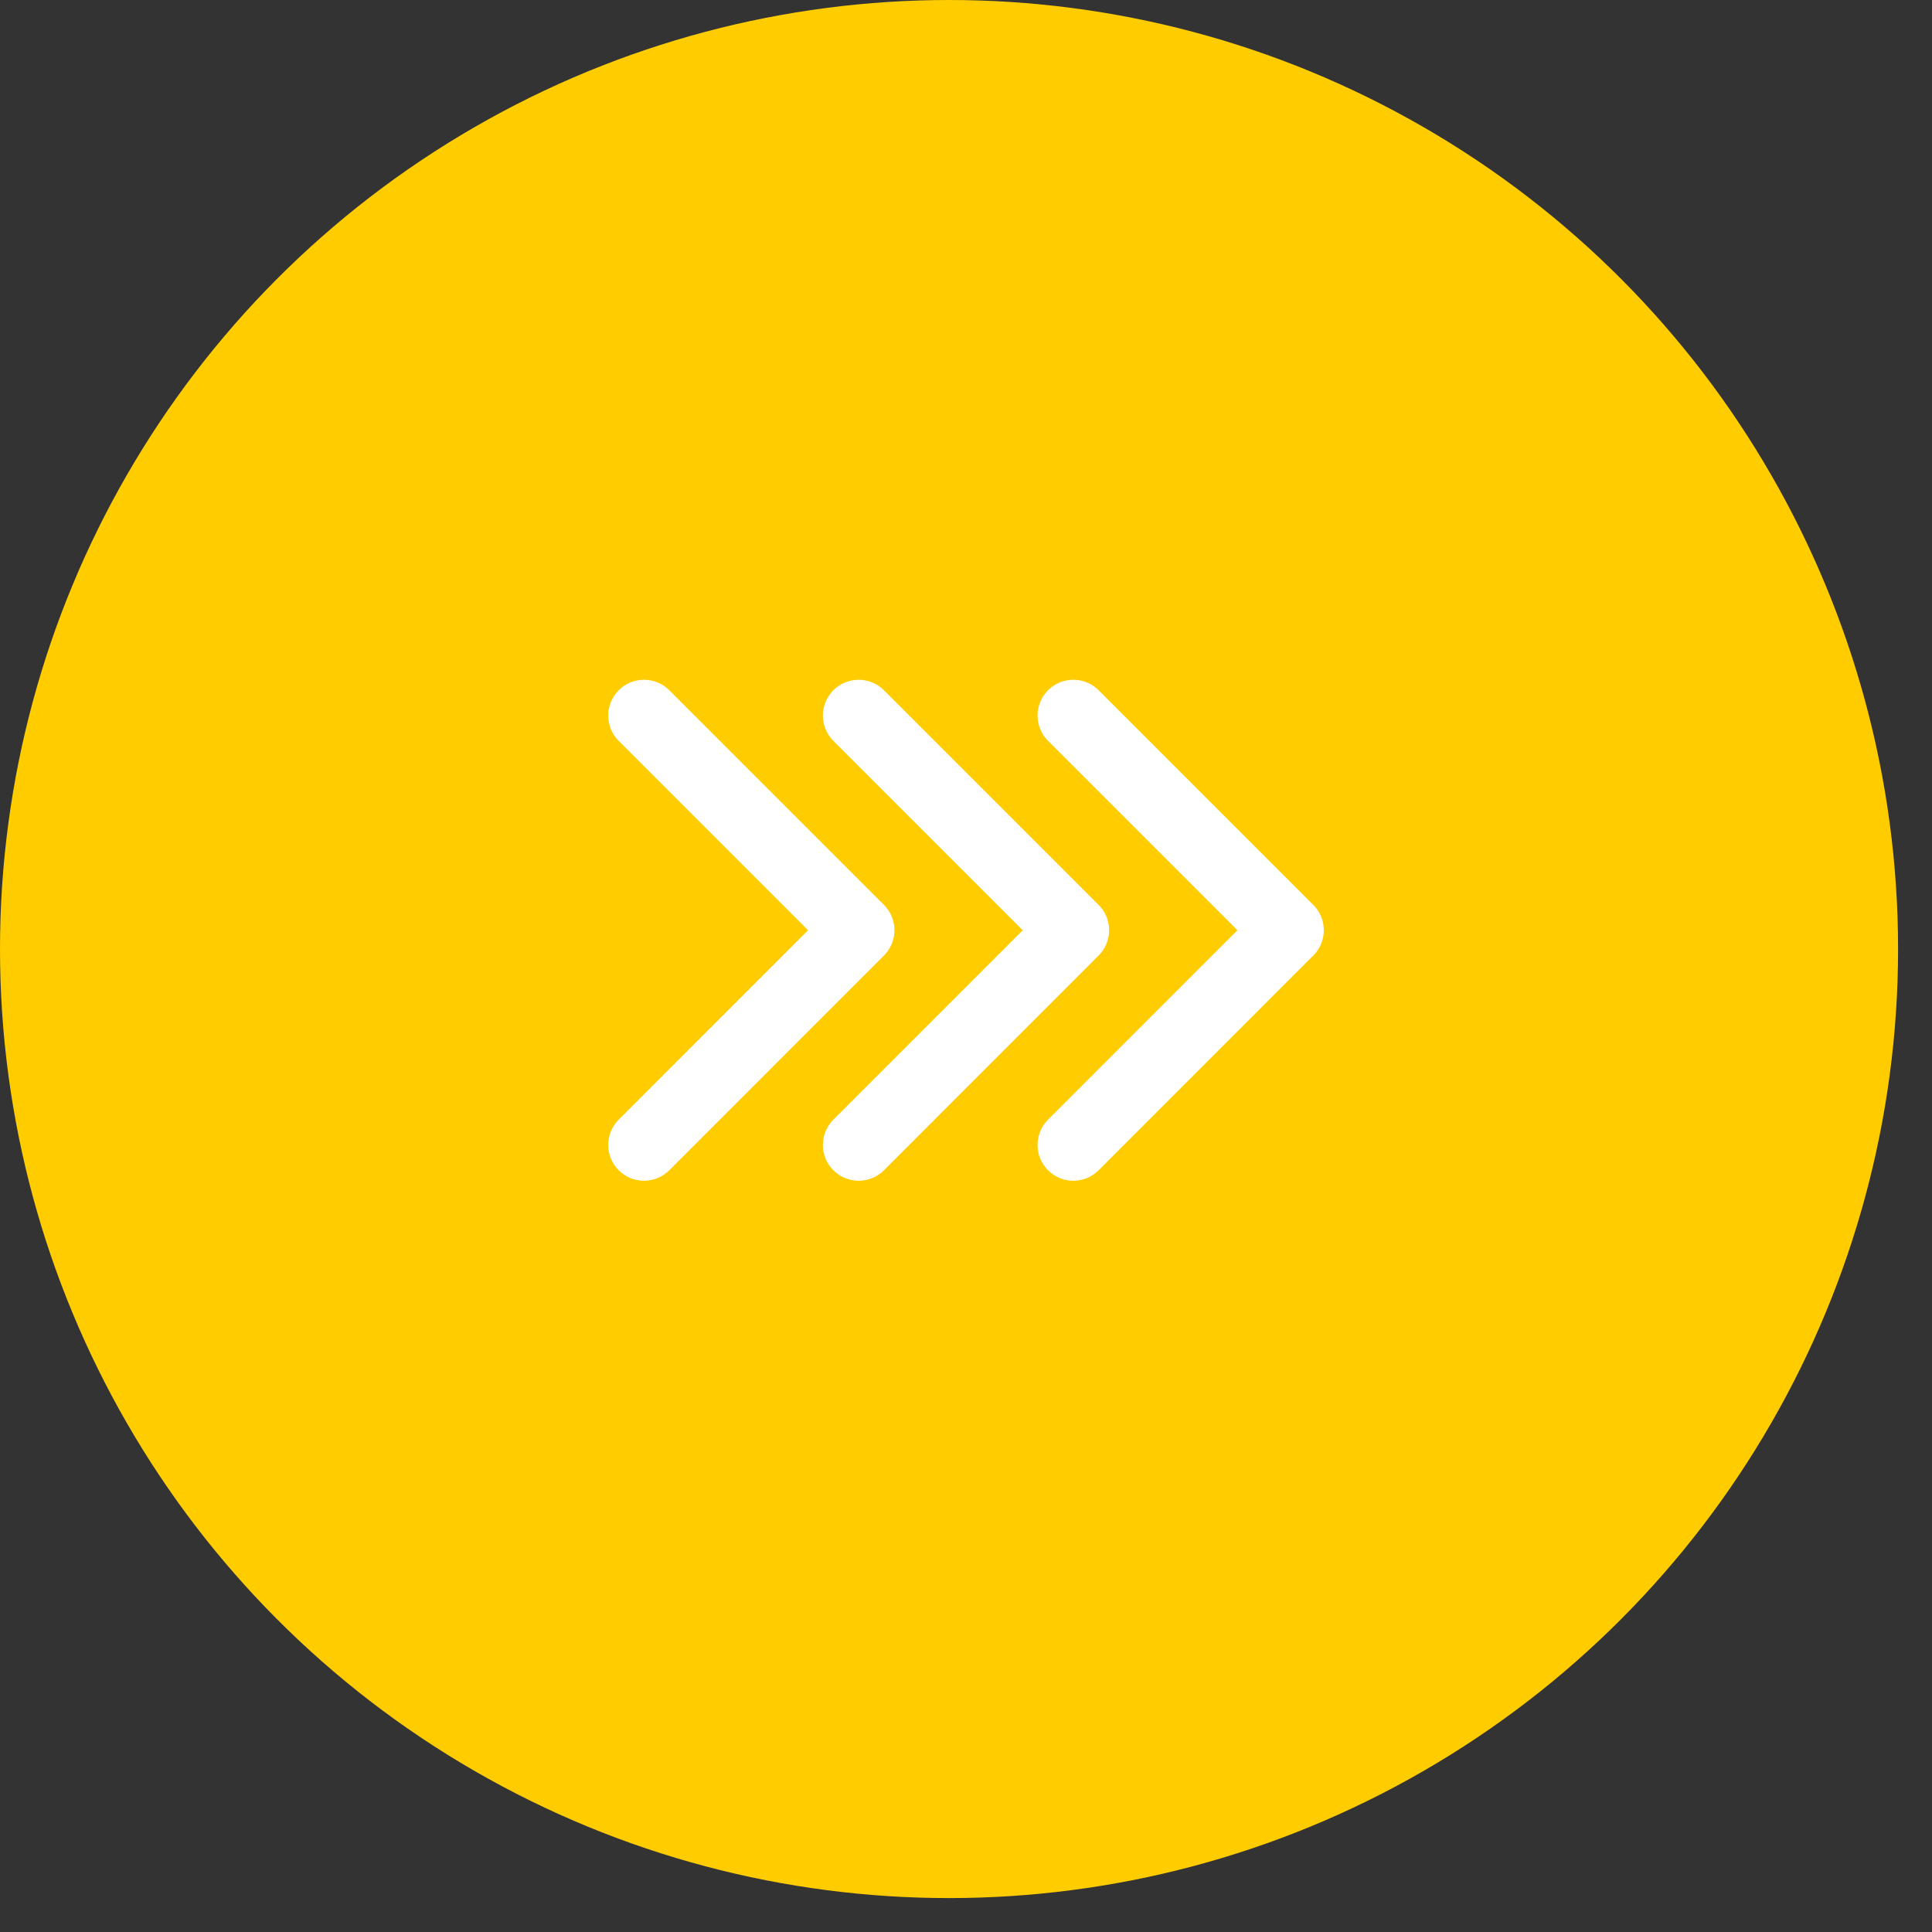
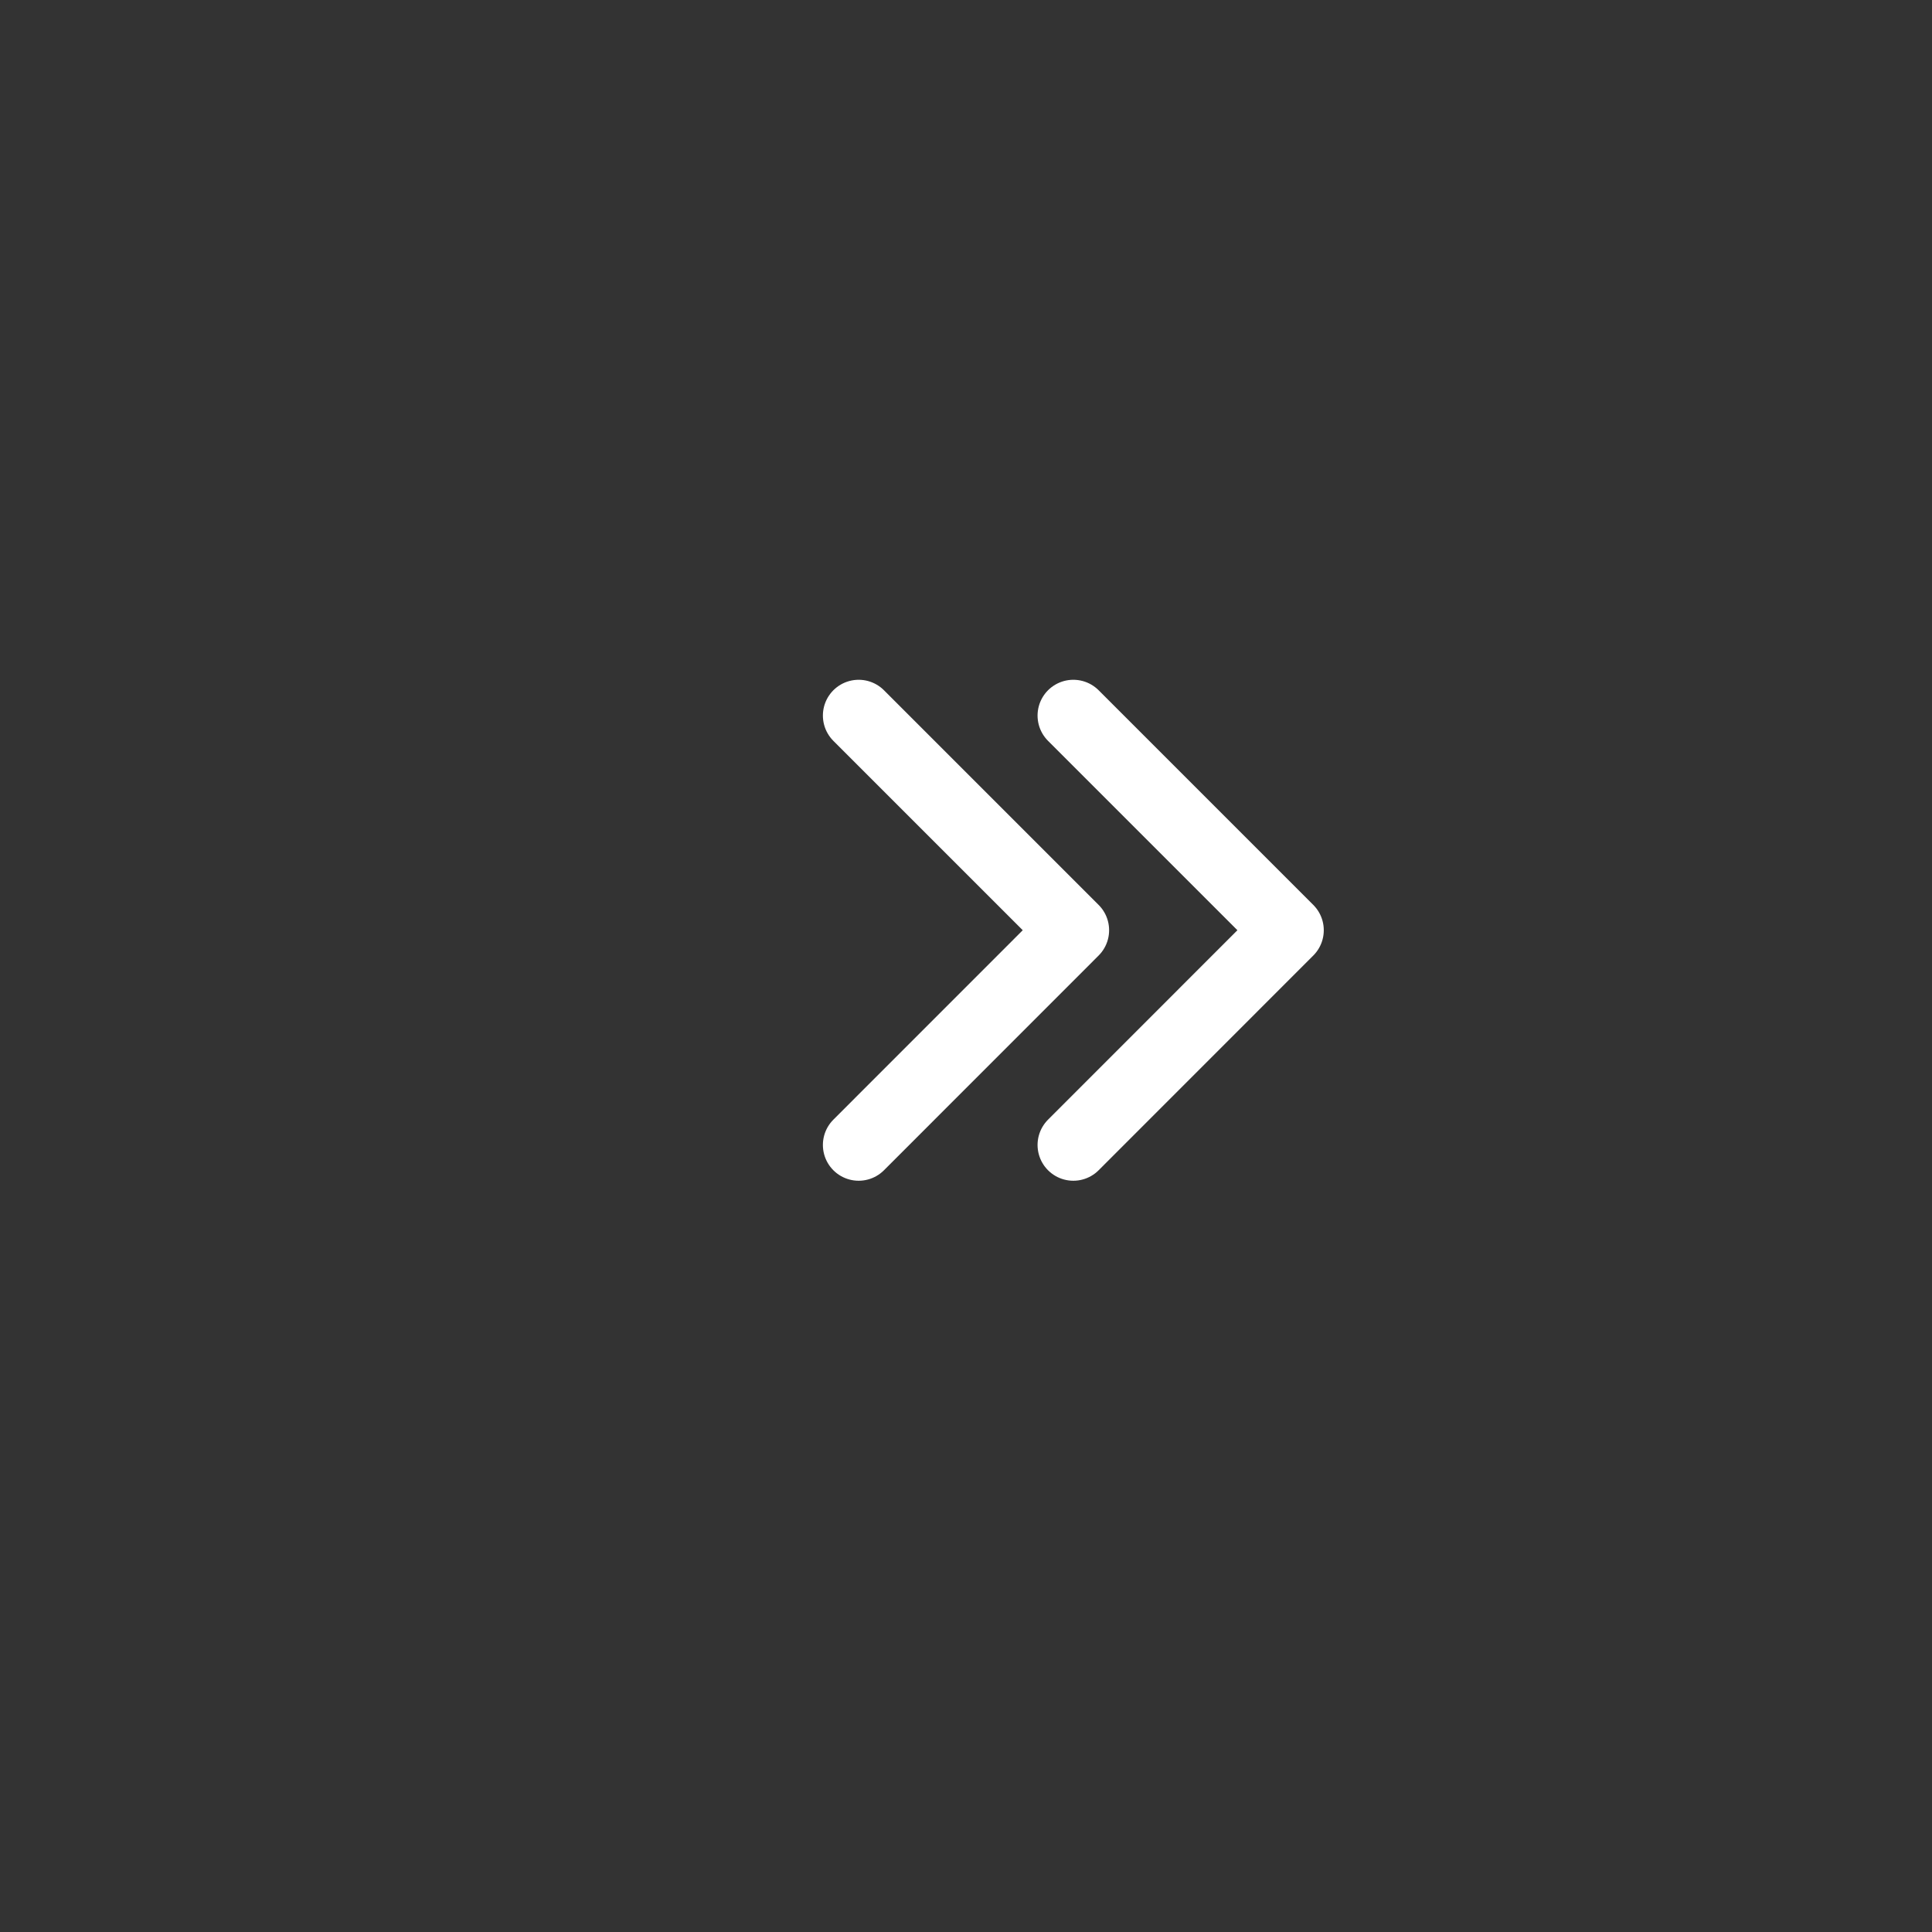
<svg xmlns="http://www.w3.org/2000/svg" width="27" height="27" viewBox="0 0 27 27" fill="none">
  <rect x="0" y="0" width="27" height="27" fill="#333333" stroke="none" />
-   <circle cx="13.263" cy="13.263" r="13.263" fill="#FFCC00" />
  <path d="M15 10L18 13L15 16.001" stroke="white" stroke-linecap="round" stroke-linejoin="round" />
  <path d="M12 10L15 13L12 16.001" stroke="white" stroke-linecap="round" stroke-linejoin="round" />
-   <path d="M9 10L12 13L9 16.001" stroke="white" stroke-linecap="round" stroke-linejoin="round" />
</svg>